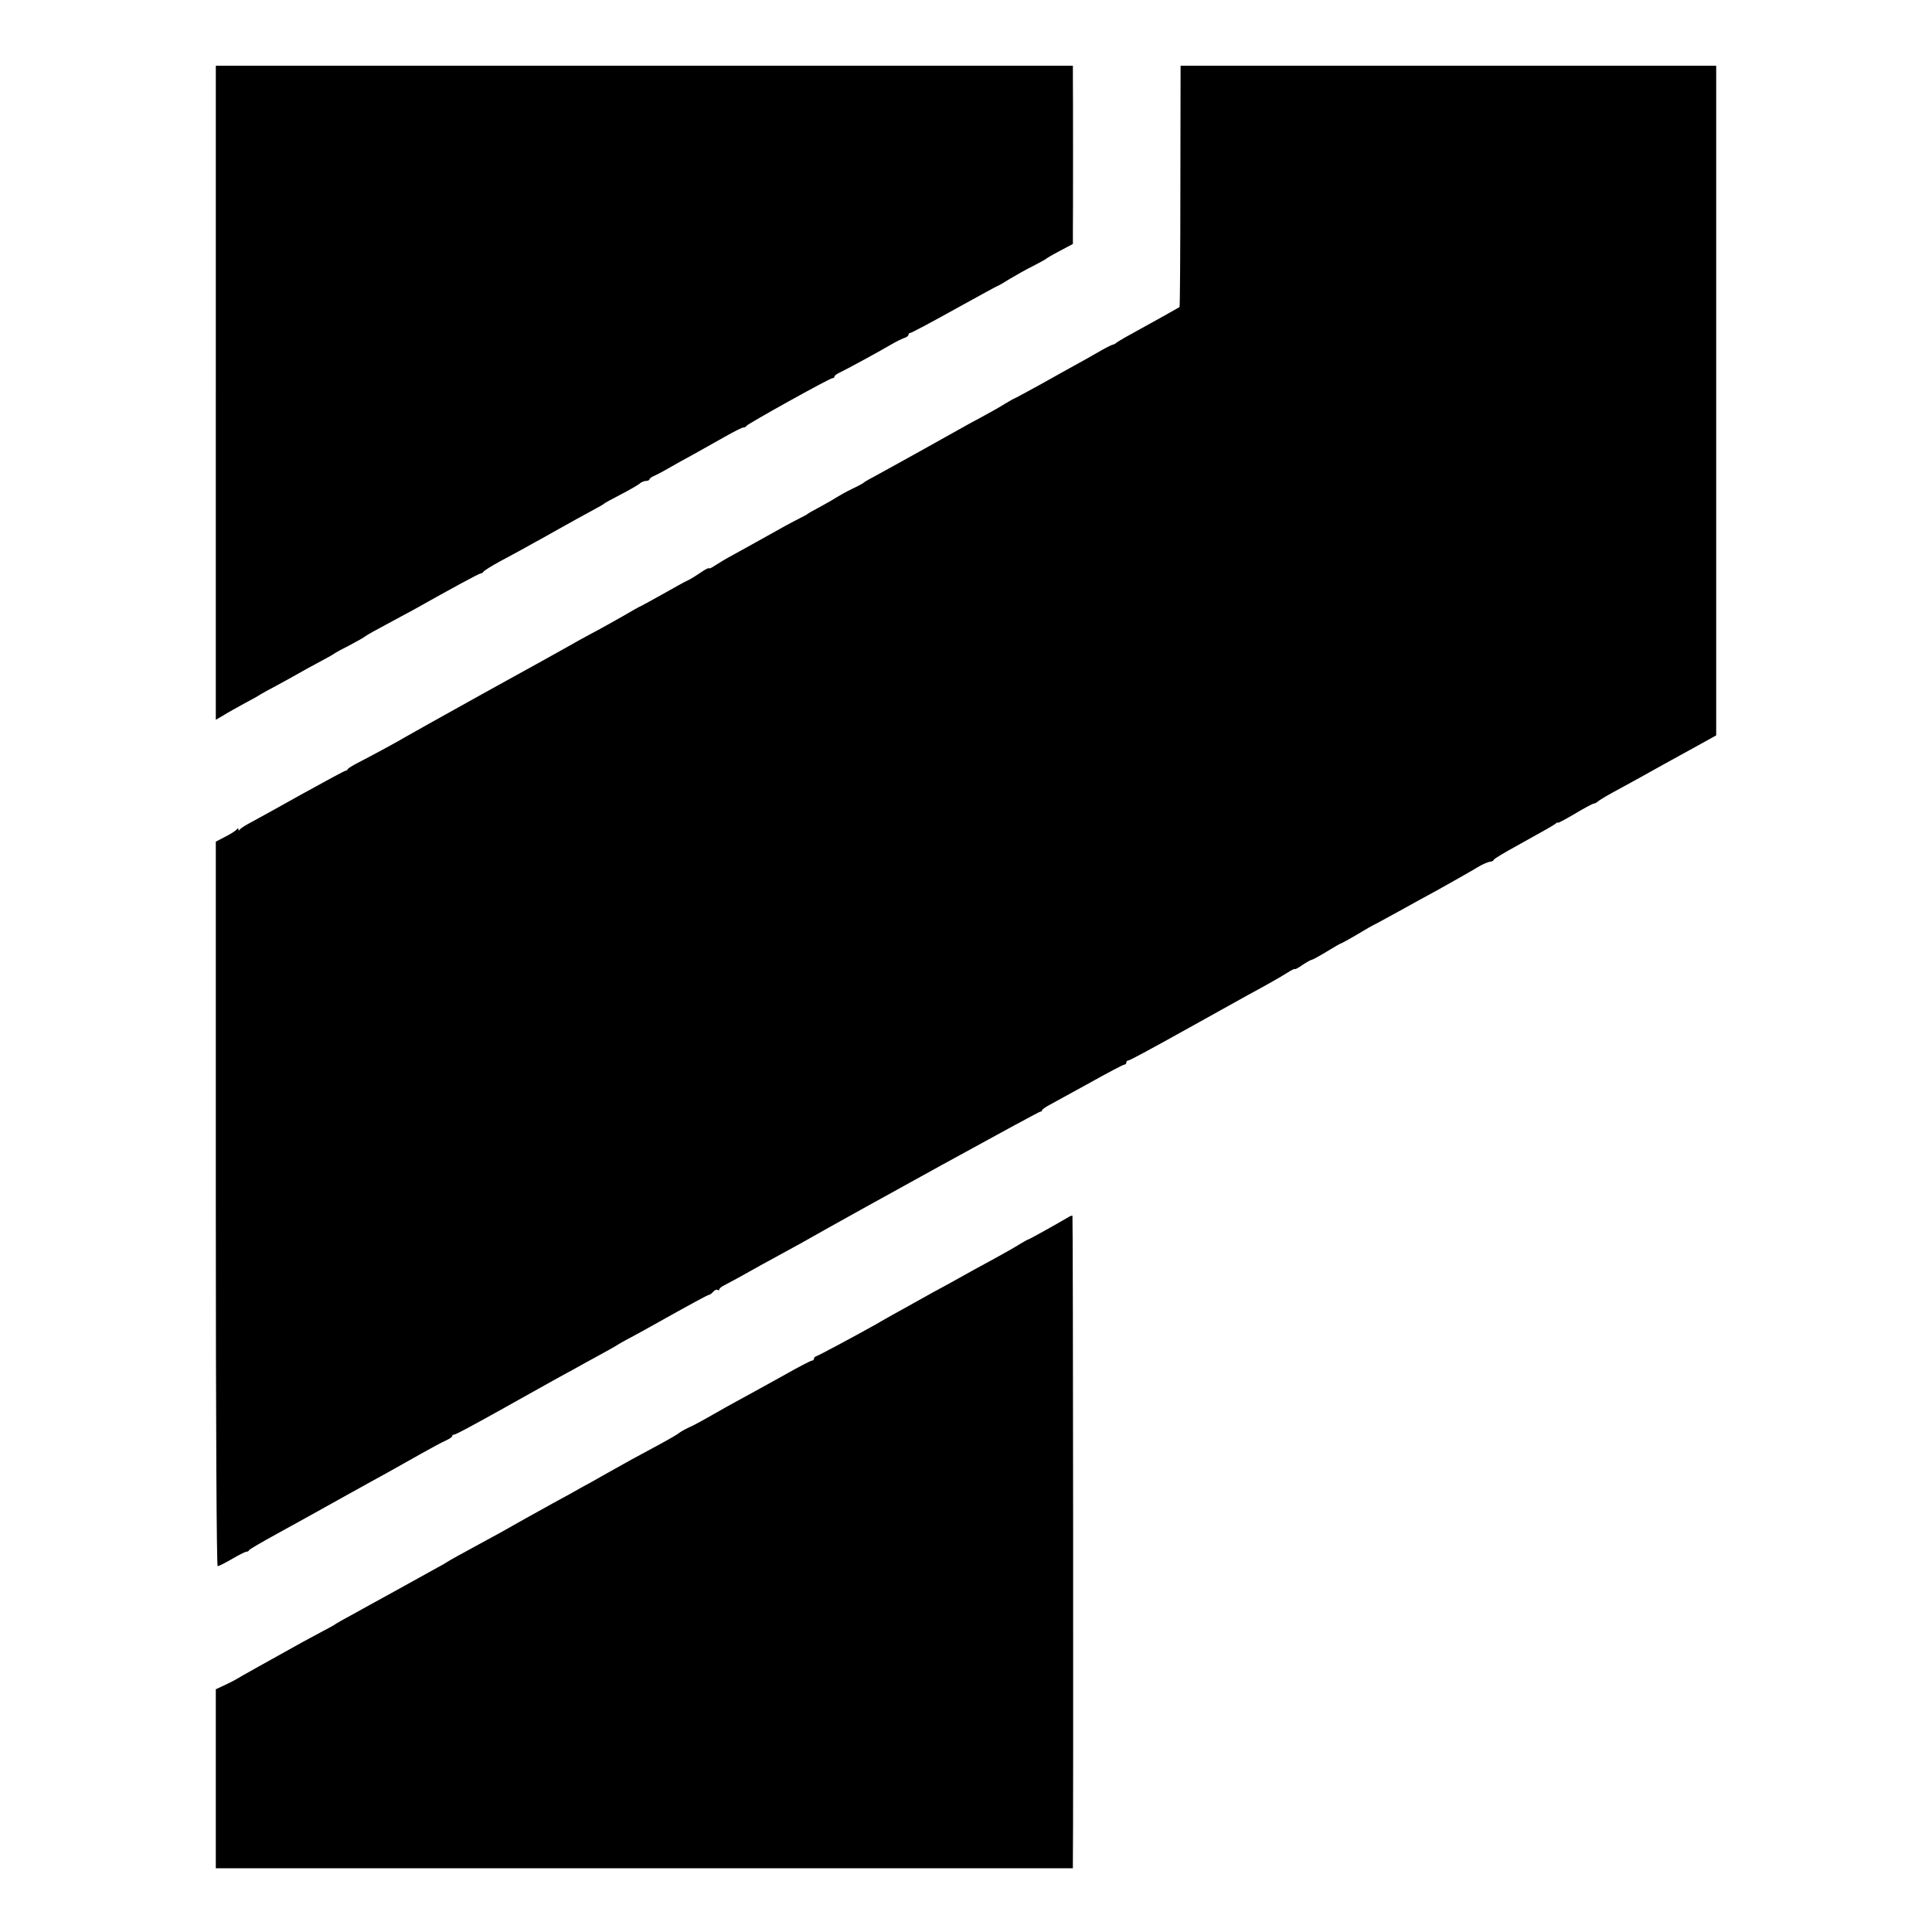
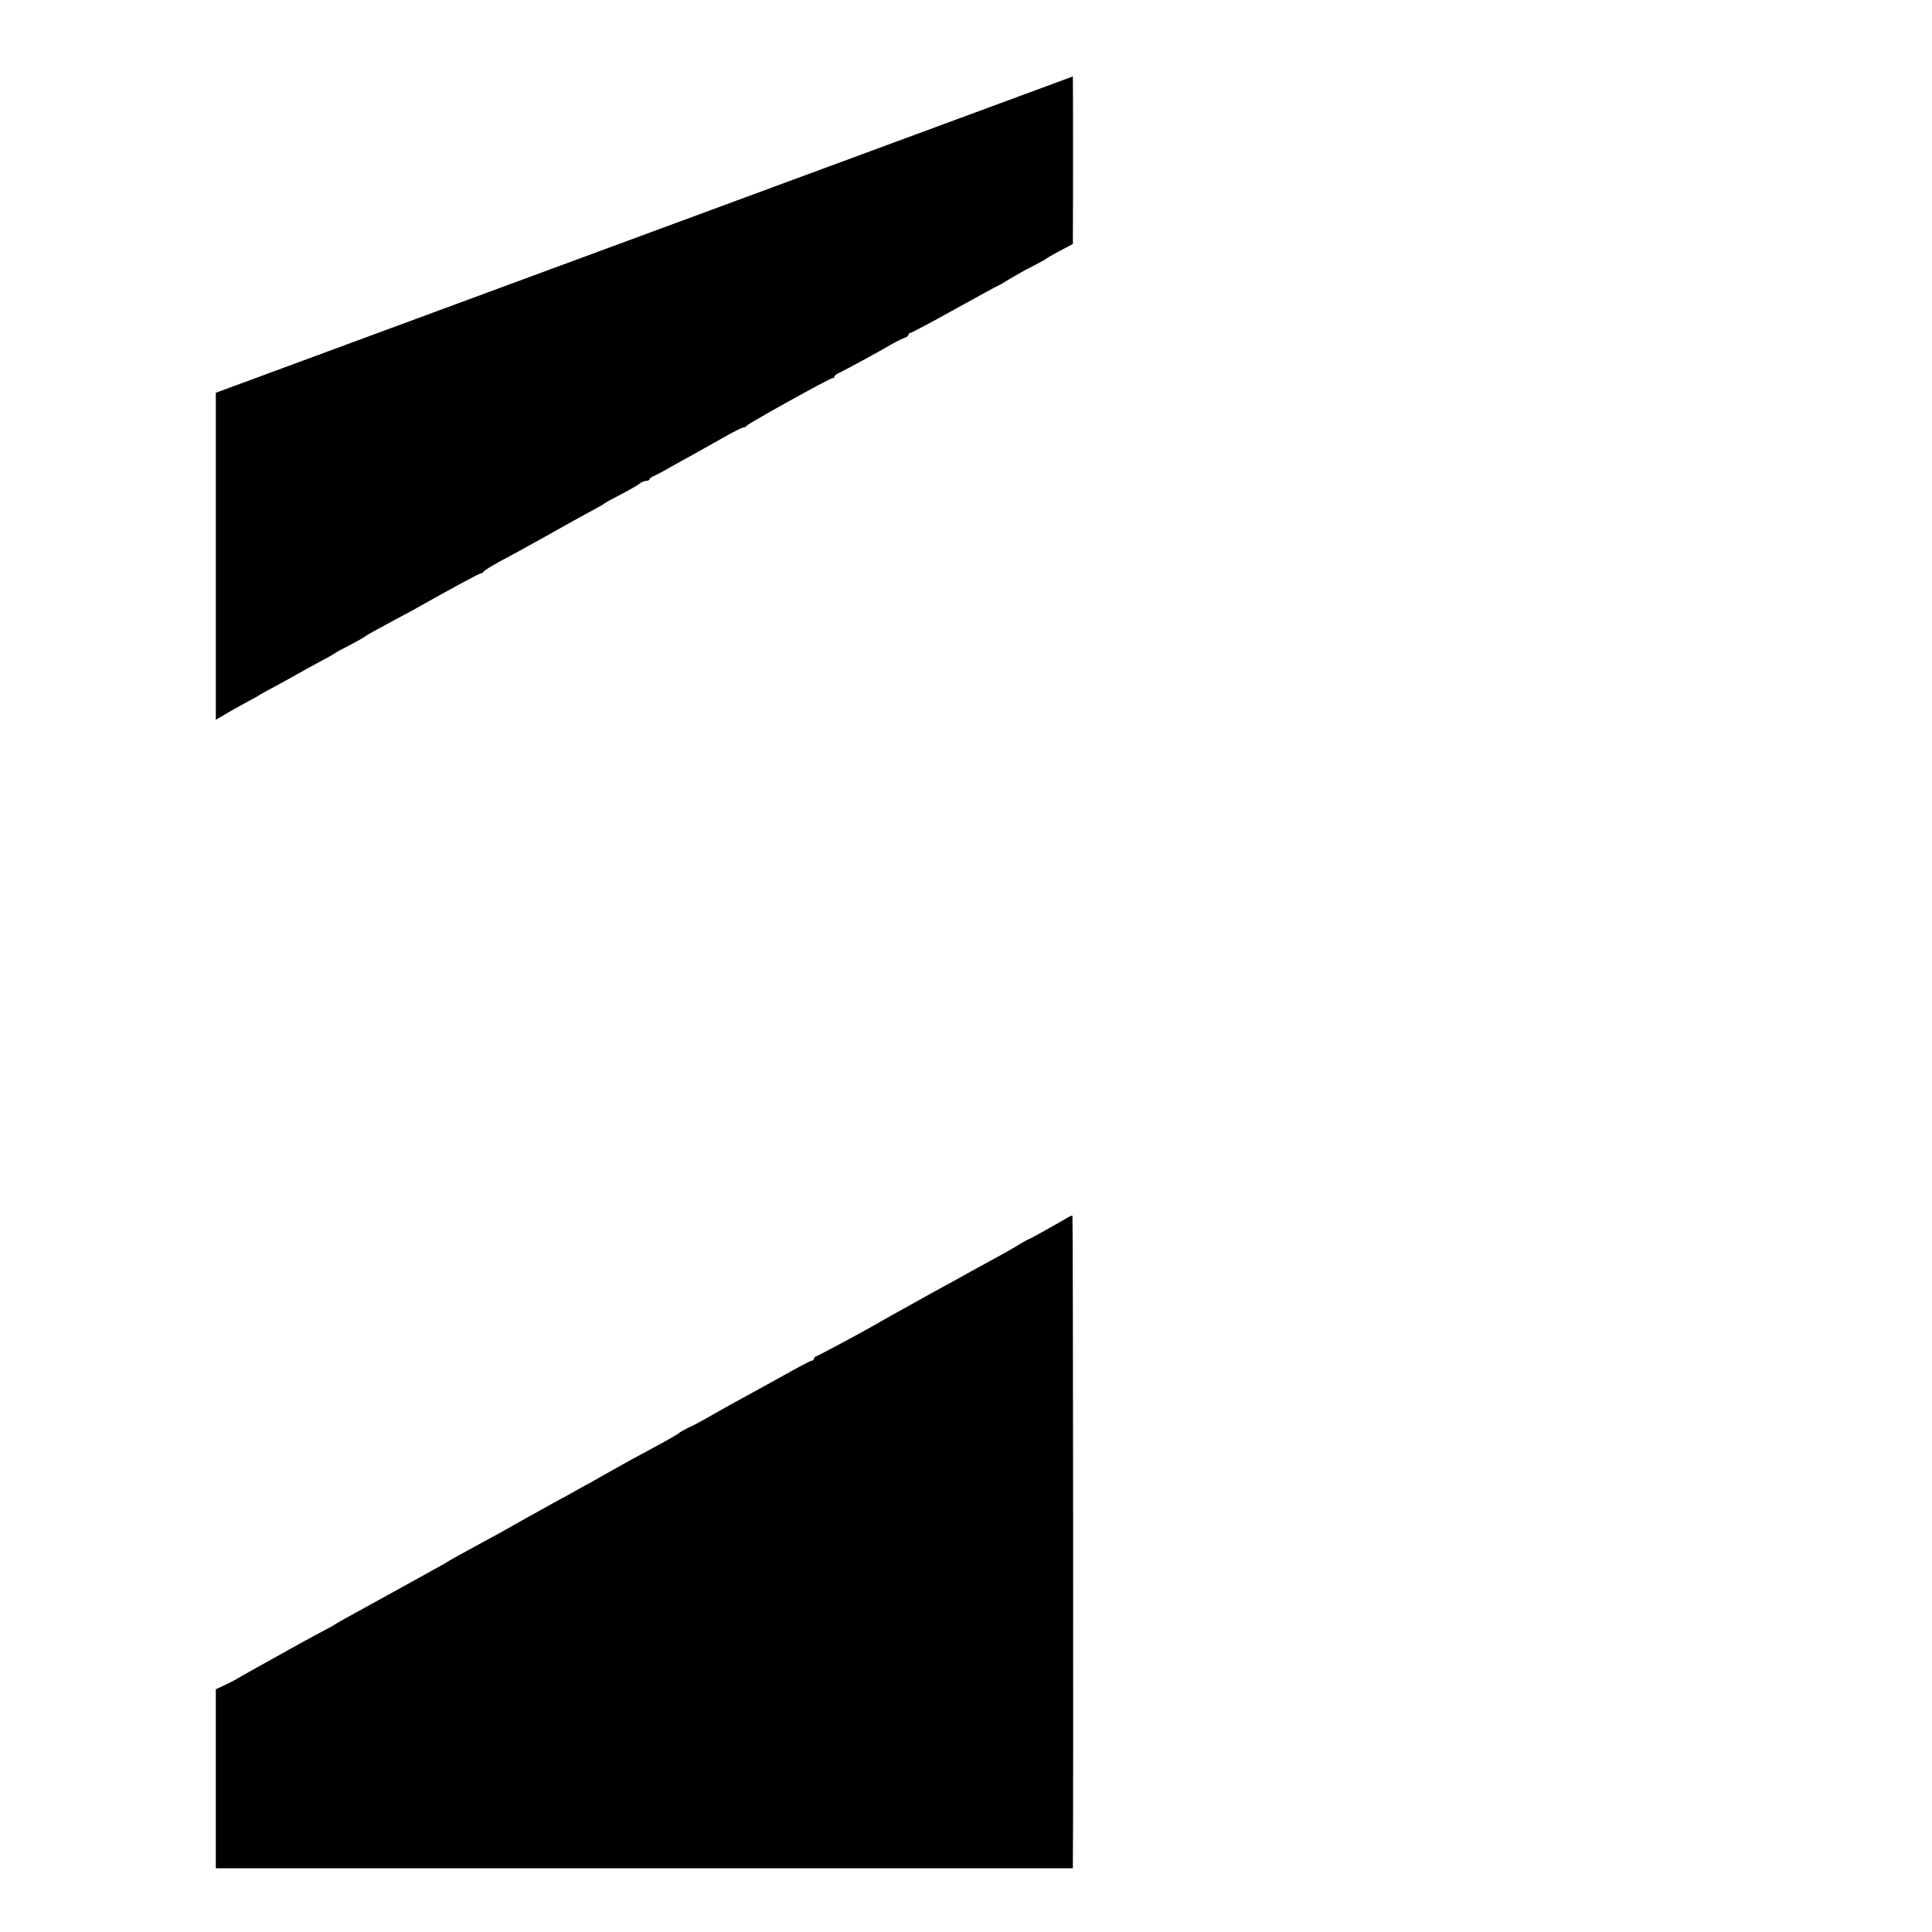
<svg xmlns="http://www.w3.org/2000/svg" version="1.0" width="940pt" height="940pt" viewBox="0 0 940 940" preserveAspectRatio="xMidYMid meet">
  <g transform="translate(0,940) scale(0.1,-0.1)" fill="#000000" stroke="none">
-     <path d="M1050 7489 l0 -1591 38 22 c20 13 66 38 102 58 36 19 70 38 75 42 6 4 42 24 80 44 39 21 86 47 105 58 19 11 64 36 100 55 36 19 70 38 75 42 6 5 39 23 75 41 36 19 72 39 80 46 8 6 53 31 100 56 47 25 105 57 130 70 185 104 321 178 329 178 5 0 11 4 13 8 2 5 39 28 83 52 44 23 98 53 120 65 22 12 60 34 85 47 25 14 61 34 80 45 37 21 135 75 185 102 17 9 32 18 35 21 3 3 39 23 80 44 41 21 82 45 91 52 8 8 23 14 32 14 9 0 17 4 17 8 0 4 12 13 28 19 15 7 45 23 67 36 22 13 74 42 115 64 41 23 111 62 155 87 44 25 85 46 92 46 6 0 13 3 15 8 4 9 405 232 418 232 6 0 10 3 10 8 0 4 10 12 23 18 32 15 194 103 248 135 25 15 56 30 67 34 12 3 22 11 22 16 0 5 4 9 9 9 5 0 103 52 216 115 114 63 209 115 211 115 3 0 28 15 57 33 29 17 79 46 112 62 33 17 62 33 65 36 3 3 33 21 68 39 l62 33 0 51 c1 70 1 699 0 764 l0 52 -2085 0 -2085 0 0 -1591z" />
-     <path d="M5743 8495 c0 -322 -2 -587 -4 -589 -4 -3 -131 -74 -244 -136 -33 -18 -62 -36 -65 -39 -3 -3 -10 -7 -16 -8 -6 -1 -38 -17 -70 -36 -33 -19 -84 -48 -114 -64 -30 -17 -109 -60 -174 -97 -66 -36 -121 -66 -123 -66 -2 0 -20 -11 -41 -23 -20 -13 -71 -42 -112 -64 -41 -22 -93 -50 -115 -63 -47 -27 -360 -201 -440 -244 -11 -6 -22 -13 -25 -16 -3 -3 -27 -16 -55 -29 -27 -13 -61 -32 -75 -41 -14 -9 -50 -30 -80 -46 -30 -16 -57 -31 -60 -34 -3 -3 -21 -13 -40 -22 -19 -10 -62 -32 -95 -51 -88 -49 -152 -85 -225 -125 -36 -19 -77 -44 -92 -54 -16 -11 -28 -16 -28 -13 0 3 -12 -2 -28 -12 -46 -31 -66 -43 -82 -50 -8 -3 -61 -33 -118 -65 -57 -32 -105 -58 -106 -58 -2 0 -42 -22 -89 -50 -48 -27 -117 -66 -154 -85 -38 -20 -84 -46 -103 -57 -19 -11 -206 -115 -415 -230 -209 -116 -384 -214 -390 -218 -10 -7 -145 -81 -225 -122 -25 -13 -46 -26 -48 -30 -2 -5 -7 -8 -11 -8 -4 0 -97 -50 -207 -111 -109 -61 -221 -123 -249 -138 -27 -14 -53 -30 -57 -36 -5 -7 -8 -7 -8 0 0 6 -3 6 -8 0 -4 -6 -28 -22 -54 -35 l-48 -25 0 -1762 c0 -1102 4 -1763 9 -1763 6 0 37 16 70 35 32 19 64 35 69 35 6 0 12 3 14 8 2 4 62 39 133 78 140 77 167 92 350 194 66 37 152 84 190 105 39 22 111 62 162 91 50 28 105 58 122 65 17 8 31 17 31 21 0 5 4 8 9 8 8 0 68 32 221 117 143 80 220 123 263 147 26 14 68 38 95 52 26 15 83 46 127 70 44 24 87 48 95 54 8 5 31 18 50 28 19 10 60 32 90 49 234 131 294 163 300 163 4 0 13 7 20 15 7 8 16 12 21 9 5 -3 9 -2 9 3 0 4 10 13 23 19 22 11 108 58 182 100 22 12 65 36 95 52 30 16 73 40 95 52 287 163 1162 644 1168 642 4 -1 7 1 7 6 0 4 17 16 38 27 20 11 108 59 195 107 87 49 162 88 167 88 6 0 10 5 10 10 0 6 4 10 9 10 7 0 98 49 301 162 64 36 228 127 275 153 109 59 163 90 198 112 20 13 37 21 37 18 0 -3 17 6 37 20 21 14 41 25 45 25 4 0 37 18 73 40 36 22 67 40 70 40 2 0 39 20 81 45 41 25 77 45 78 45 2 0 56 30 122 66 65 36 148 82 184 101 66 37 173 97 200 114 21 13 53 27 64 27 5 0 12 4 15 10 3 5 51 34 106 64 159 88 179 100 193 110 6 6 12 8 12 5 0 -3 37 17 83 44 45 27 86 49 91 49 5 0 17 6 25 14 9 7 50 31 91 53 41 22 93 51 115 63 44 25 178 99 293 162 l72 40 0 1629 0 1629 -1303 0 -1303 0 -1 -585z" />
+     <path d="M1050 7489 l0 -1591 38 22 c20 13 66 38 102 58 36 19 70 38 75 42 6 4 42 24 80 44 39 21 86 47 105 58 19 11 64 36 100 55 36 19 70 38 75 42 6 5 39 23 75 41 36 19 72 39 80 46 8 6 53 31 100 56 47 25 105 57 130 70 185 104 321 178 329 178 5 0 11 4 13 8 2 5 39 28 83 52 44 23 98 53 120 65 22 12 60 34 85 47 25 14 61 34 80 45 37 21 135 75 185 102 17 9 32 18 35 21 3 3 39 23 80 44 41 21 82 45 91 52 8 8 23 14 32 14 9 0 17 4 17 8 0 4 12 13 28 19 15 7 45 23 67 36 22 13 74 42 115 64 41 23 111 62 155 87 44 25 85 46 92 46 6 0 13 3 15 8 4 9 405 232 418 232 6 0 10 3 10 8 0 4 10 12 23 18 32 15 194 103 248 135 25 15 56 30 67 34 12 3 22 11 22 16 0 5 4 9 9 9 5 0 103 52 216 115 114 63 209 115 211 115 3 0 28 15 57 33 29 17 79 46 112 62 33 17 62 33 65 36 3 3 33 21 68 39 l62 33 0 51 c1 70 1 699 0 764 z" />
    <path d="M5200 3479 c-72 -42 -192 -109 -196 -109 -2 0 -21 -10 -42 -23 -20 -13 -73 -43 -117 -67 -87 -47 -141 -77 -207 -114 -24 -13 -65 -36 -92 -50 -27 -15 -70 -39 -95 -53 -25 -14 -71 -40 -101 -56 -30 -17 -71 -40 -91 -52 -109 -61 -276 -150 -286 -153 -7 -2 -13 -8 -13 -13 0 -5 -4 -9 -10 -9 -5 0 -65 -31 -132 -69 -68 -38 -150 -83 -183 -101 -85 -46 -122 -67 -190 -106 -33 -19 -76 -42 -95 -50 -19 -9 -42 -22 -50 -29 -8 -6 -49 -30 -90 -52 -101 -54 -183 -99 -255 -140 -33 -19 -67 -38 -76 -43 -10 -5 -59 -32 -110 -61 -52 -28 -119 -65 -149 -82 -30 -16 -84 -47 -120 -67 -36 -21 -94 -53 -130 -72 -129 -70 -185 -101 -195 -108 -5 -4 -35 -21 -65 -37 -30 -17 -118 -65 -195 -108 -77 -42 -169 -93 -205 -113 -36 -19 -69 -38 -75 -42 -5 -5 -39 -23 -73 -41 -35 -19 -76 -41 -91 -49 -198 -110 -300 -167 -316 -177 -11 -7 -39 -21 -62 -32 l-43 -20 0 -436 0 -435 2085 0 2085 0 0 28 c3 173 1 3145 -2 3147 -2 1 -10 -1 -18 -6z" />
  </g>
</svg>